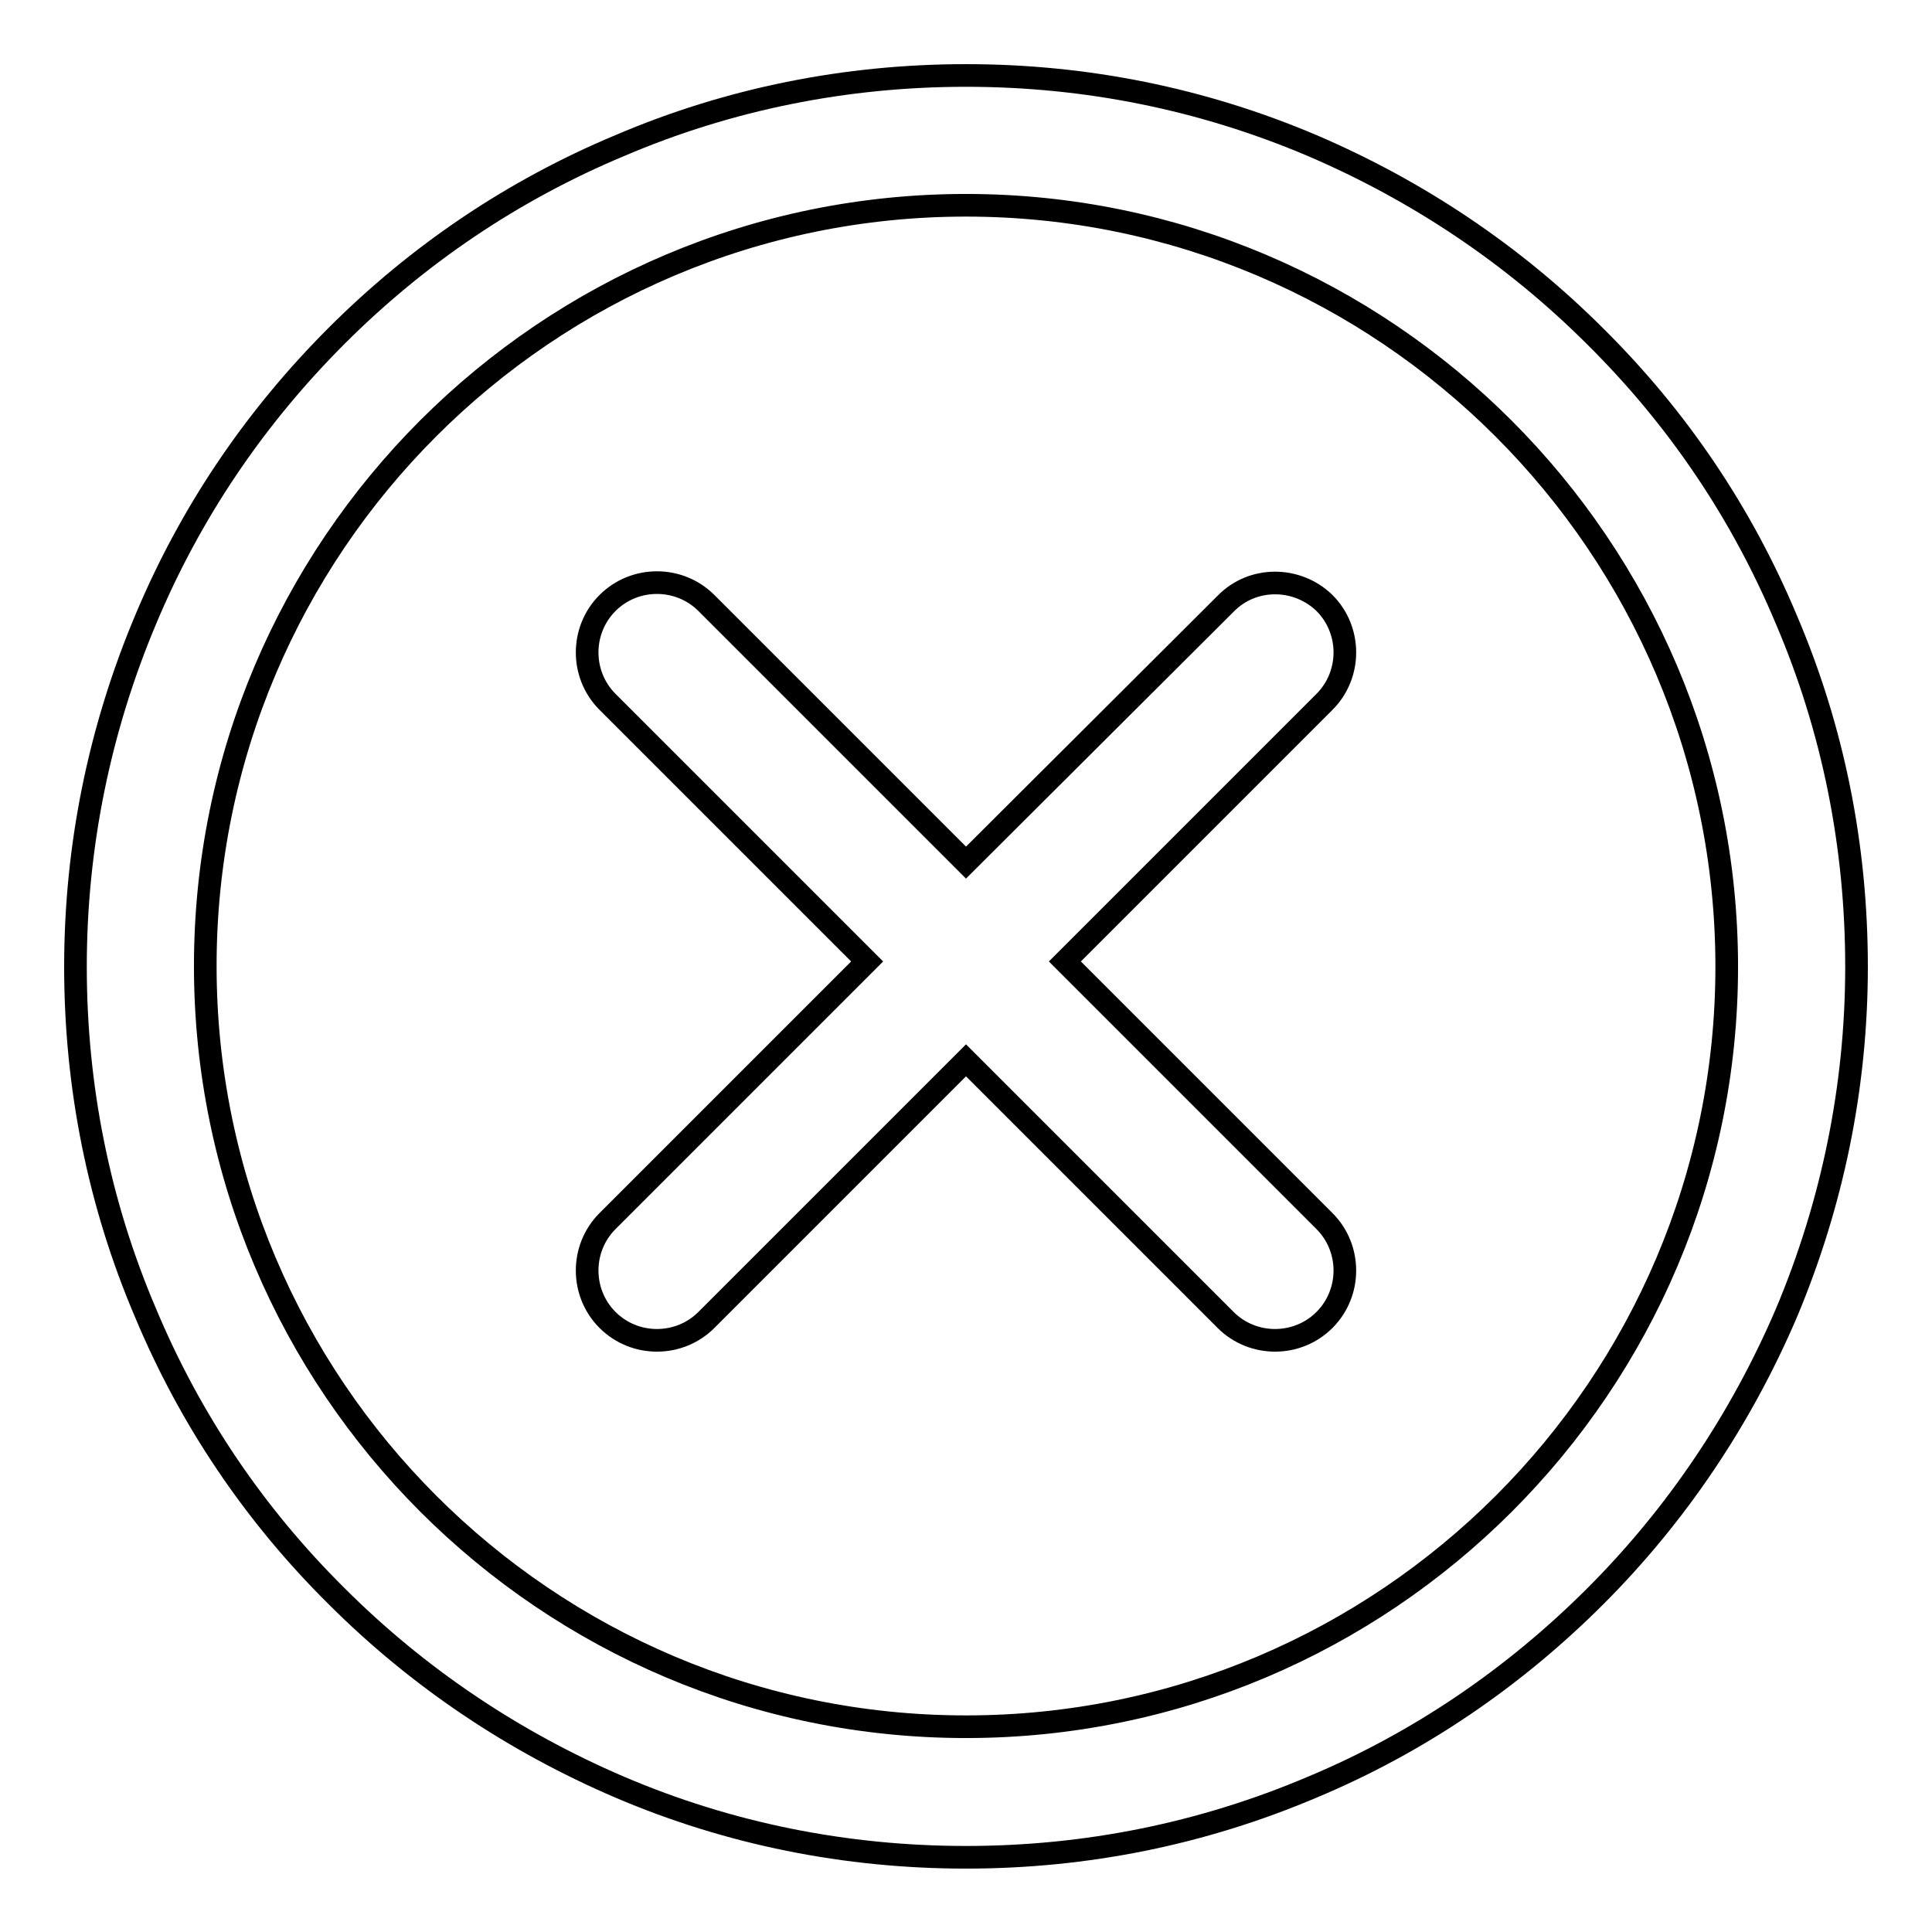
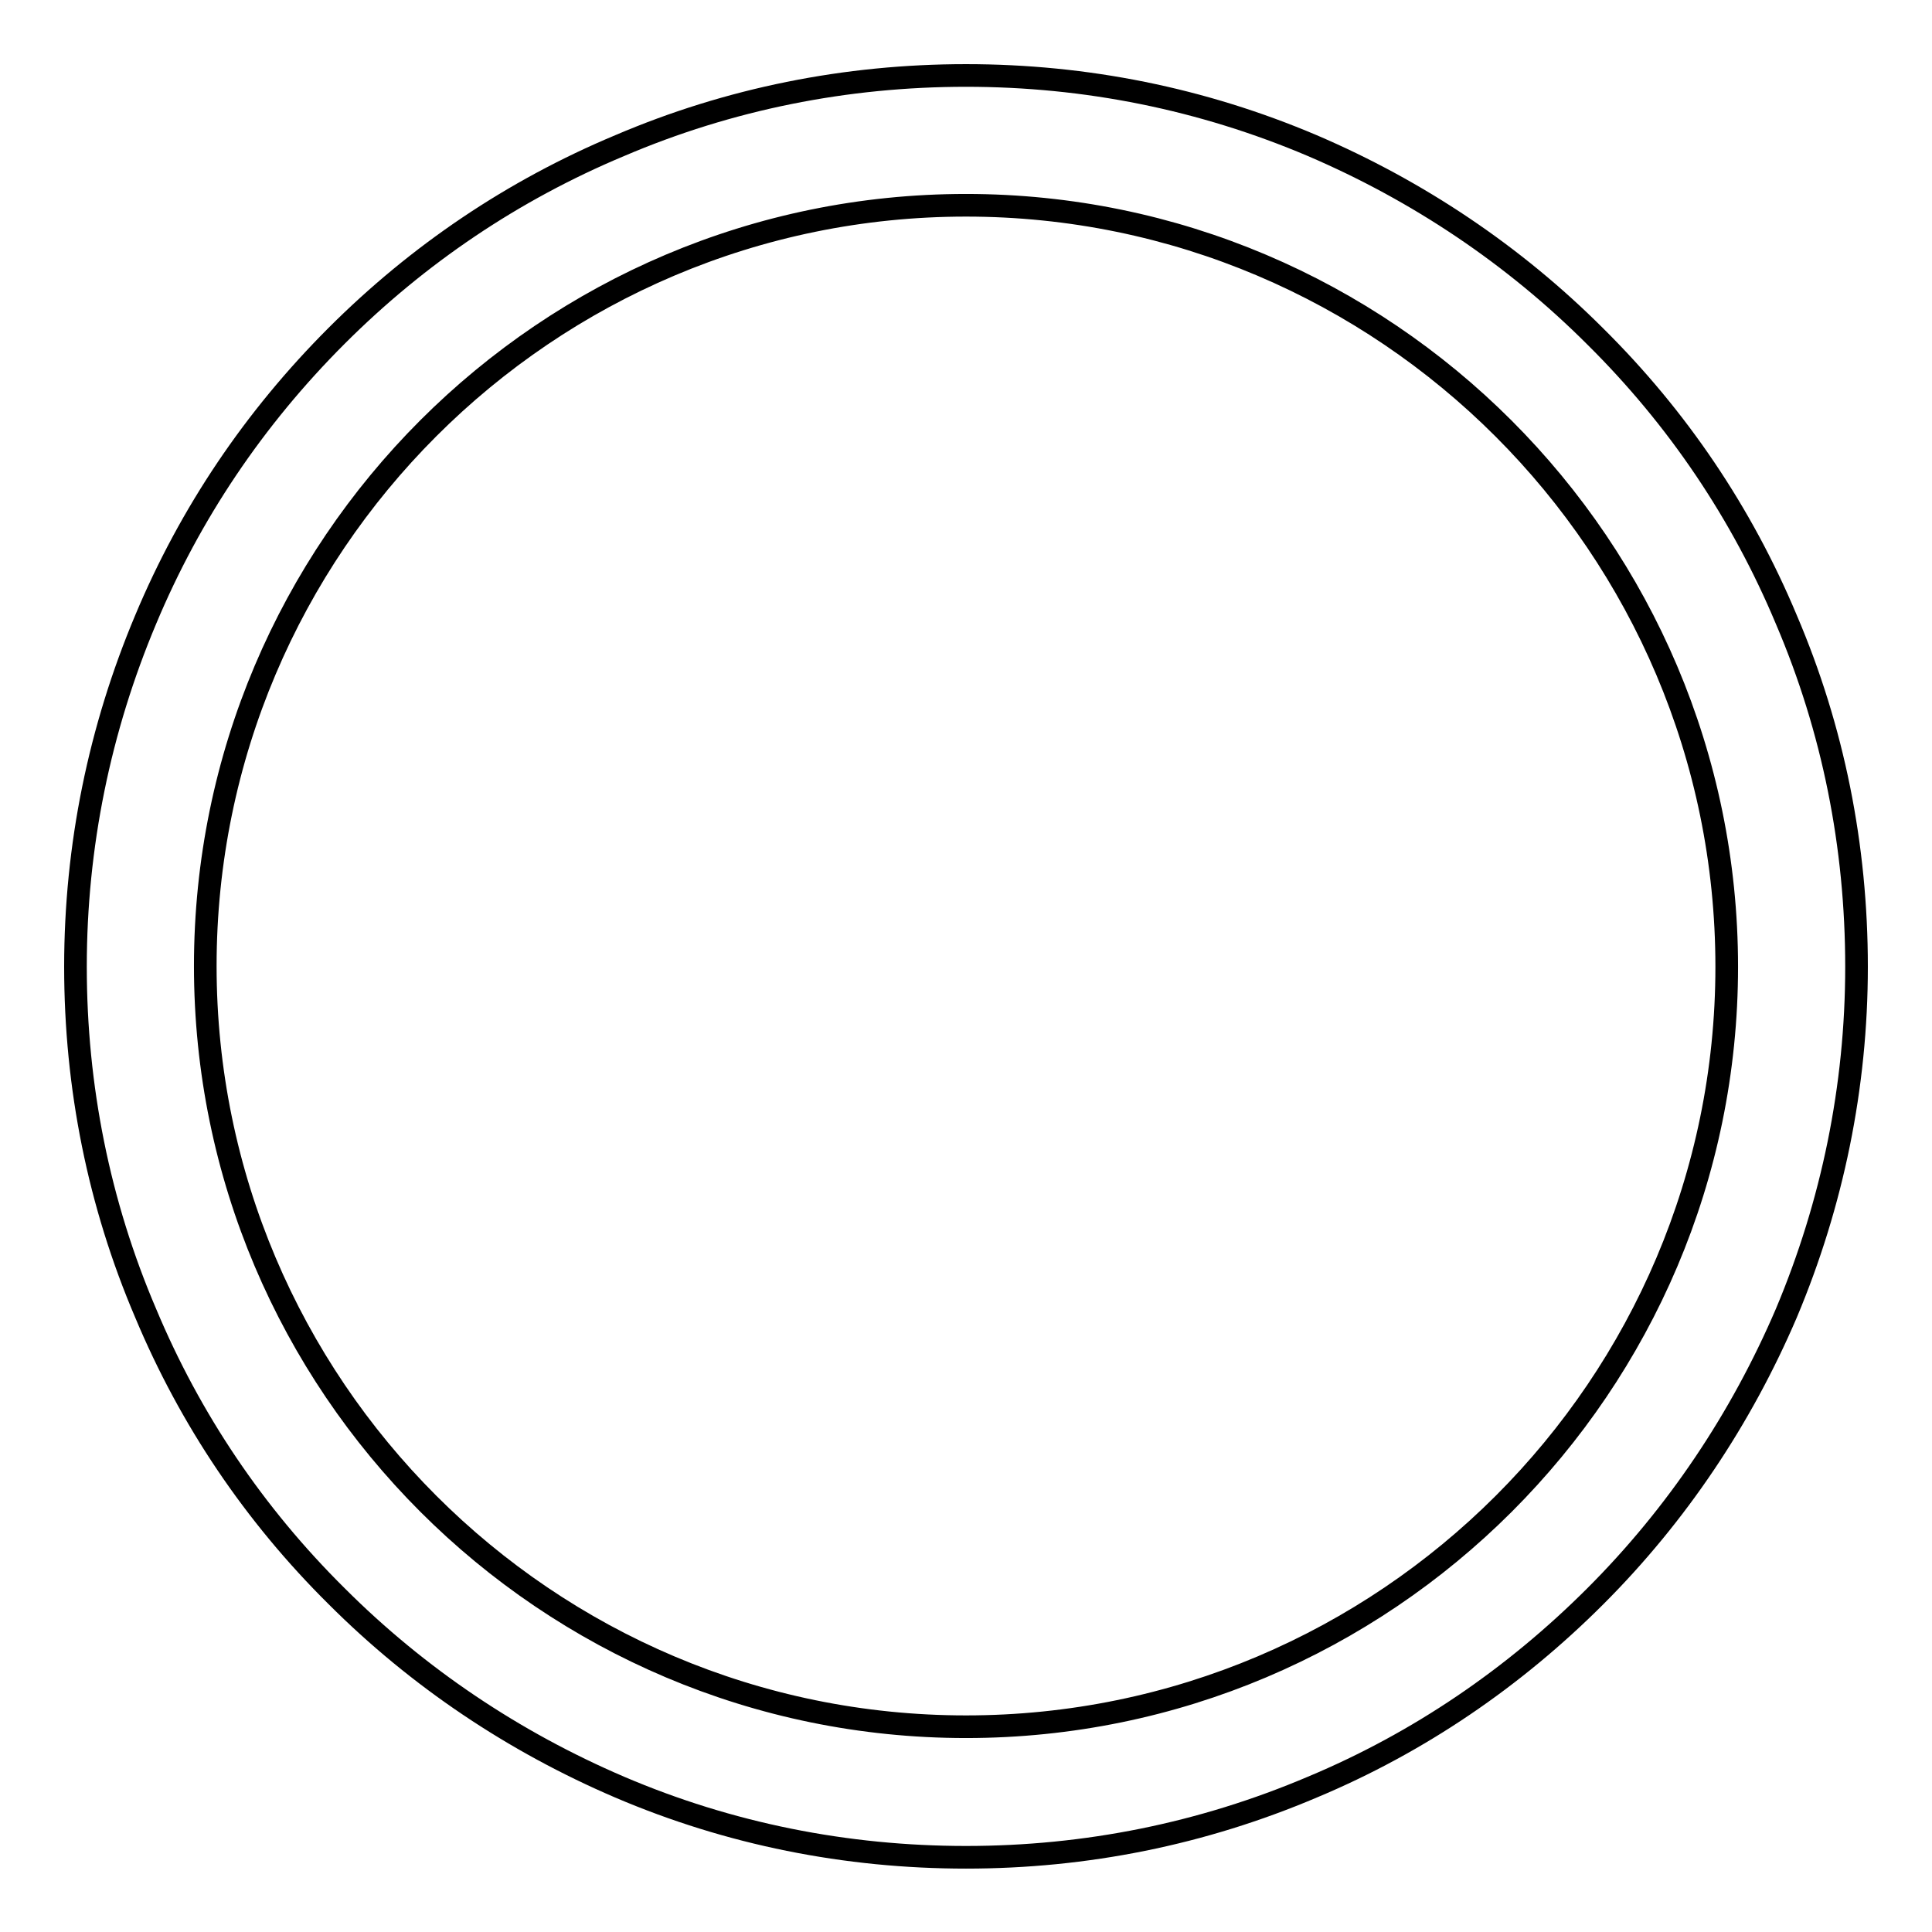
<svg xmlns="http://www.w3.org/2000/svg" version="1.1" x="0px" y="0px" viewBox="0 0 256 256" enable-background="new 0 0 256 256" xml:space="preserve">
  <g>
    <g>
      <path stroke-width="3" fill-opacity="0" stroke="#000000" d="M236.7,82.1c-5.9-14.1-14.4-26.7-25.3-37.5c-10.8-10.8-23.5-19.3-37.5-25.3c-14.6-6.2-30-9.3-45.9-9.3c-15.9,0-31.4,3.1-45.9,9.3C68,25.2,55.4,33.7,44.6,44.5C33.7,55.4,25.2,68,19.3,82.1c-6.1,14.5-9.3,30-9.3,46c0,15.9,3.1,31.4,9.3,45.9c5.9,14.1,14.4,26.7,25.3,37.5c10.8,10.8,23.5,19.3,37.5,25.3c14.5,6.2,30,9.3,45.9,9.3c15.9,0,31.3-3.1,45.9-9.3c14.1-5.9,26.7-14.5,37.5-25.3c10.8-10.8,19.3-23.5,25.3-37.5c6.1-14.5,9.3-30,9.3-45.9C246,112.1,242.9,96.6,236.7,82.1z M128,228.8c-55.6,0-100.8-45.2-100.8-100.8C27.2,72.4,72.4,27.2,128,27.2c55.5,0,100.8,45.2,100.8,100.9C228.8,183.6,183.6,228.8,128,228.8z" />
-       <path stroke-width="3" fill-opacity="0" stroke="#000000" d="M162.4,80L128,114.3L93.6,79.9c-3.6-3.6-9.5-3.6-13.1,0c-3.6,3.6-3.6,9.5,0,13.1l34.4,34.4l-34.4,34.4c-3.6,3.6-3.6,9.5,0,13.1c3.6,3.6,9.5,3.6,13.1,0l34.4-34.4l34.4,34.4c3.6,3.6,9.5,3.6,13.1,0c3.6-3.6,3.6-9.5,0-13.1l-34.4-34.4l34.4-34.4c3.6-3.6,3.6-9.5,0-13.1C171.9,76.4,166,76.3,162.4,80z" />
    </g>
  </g>
</svg>